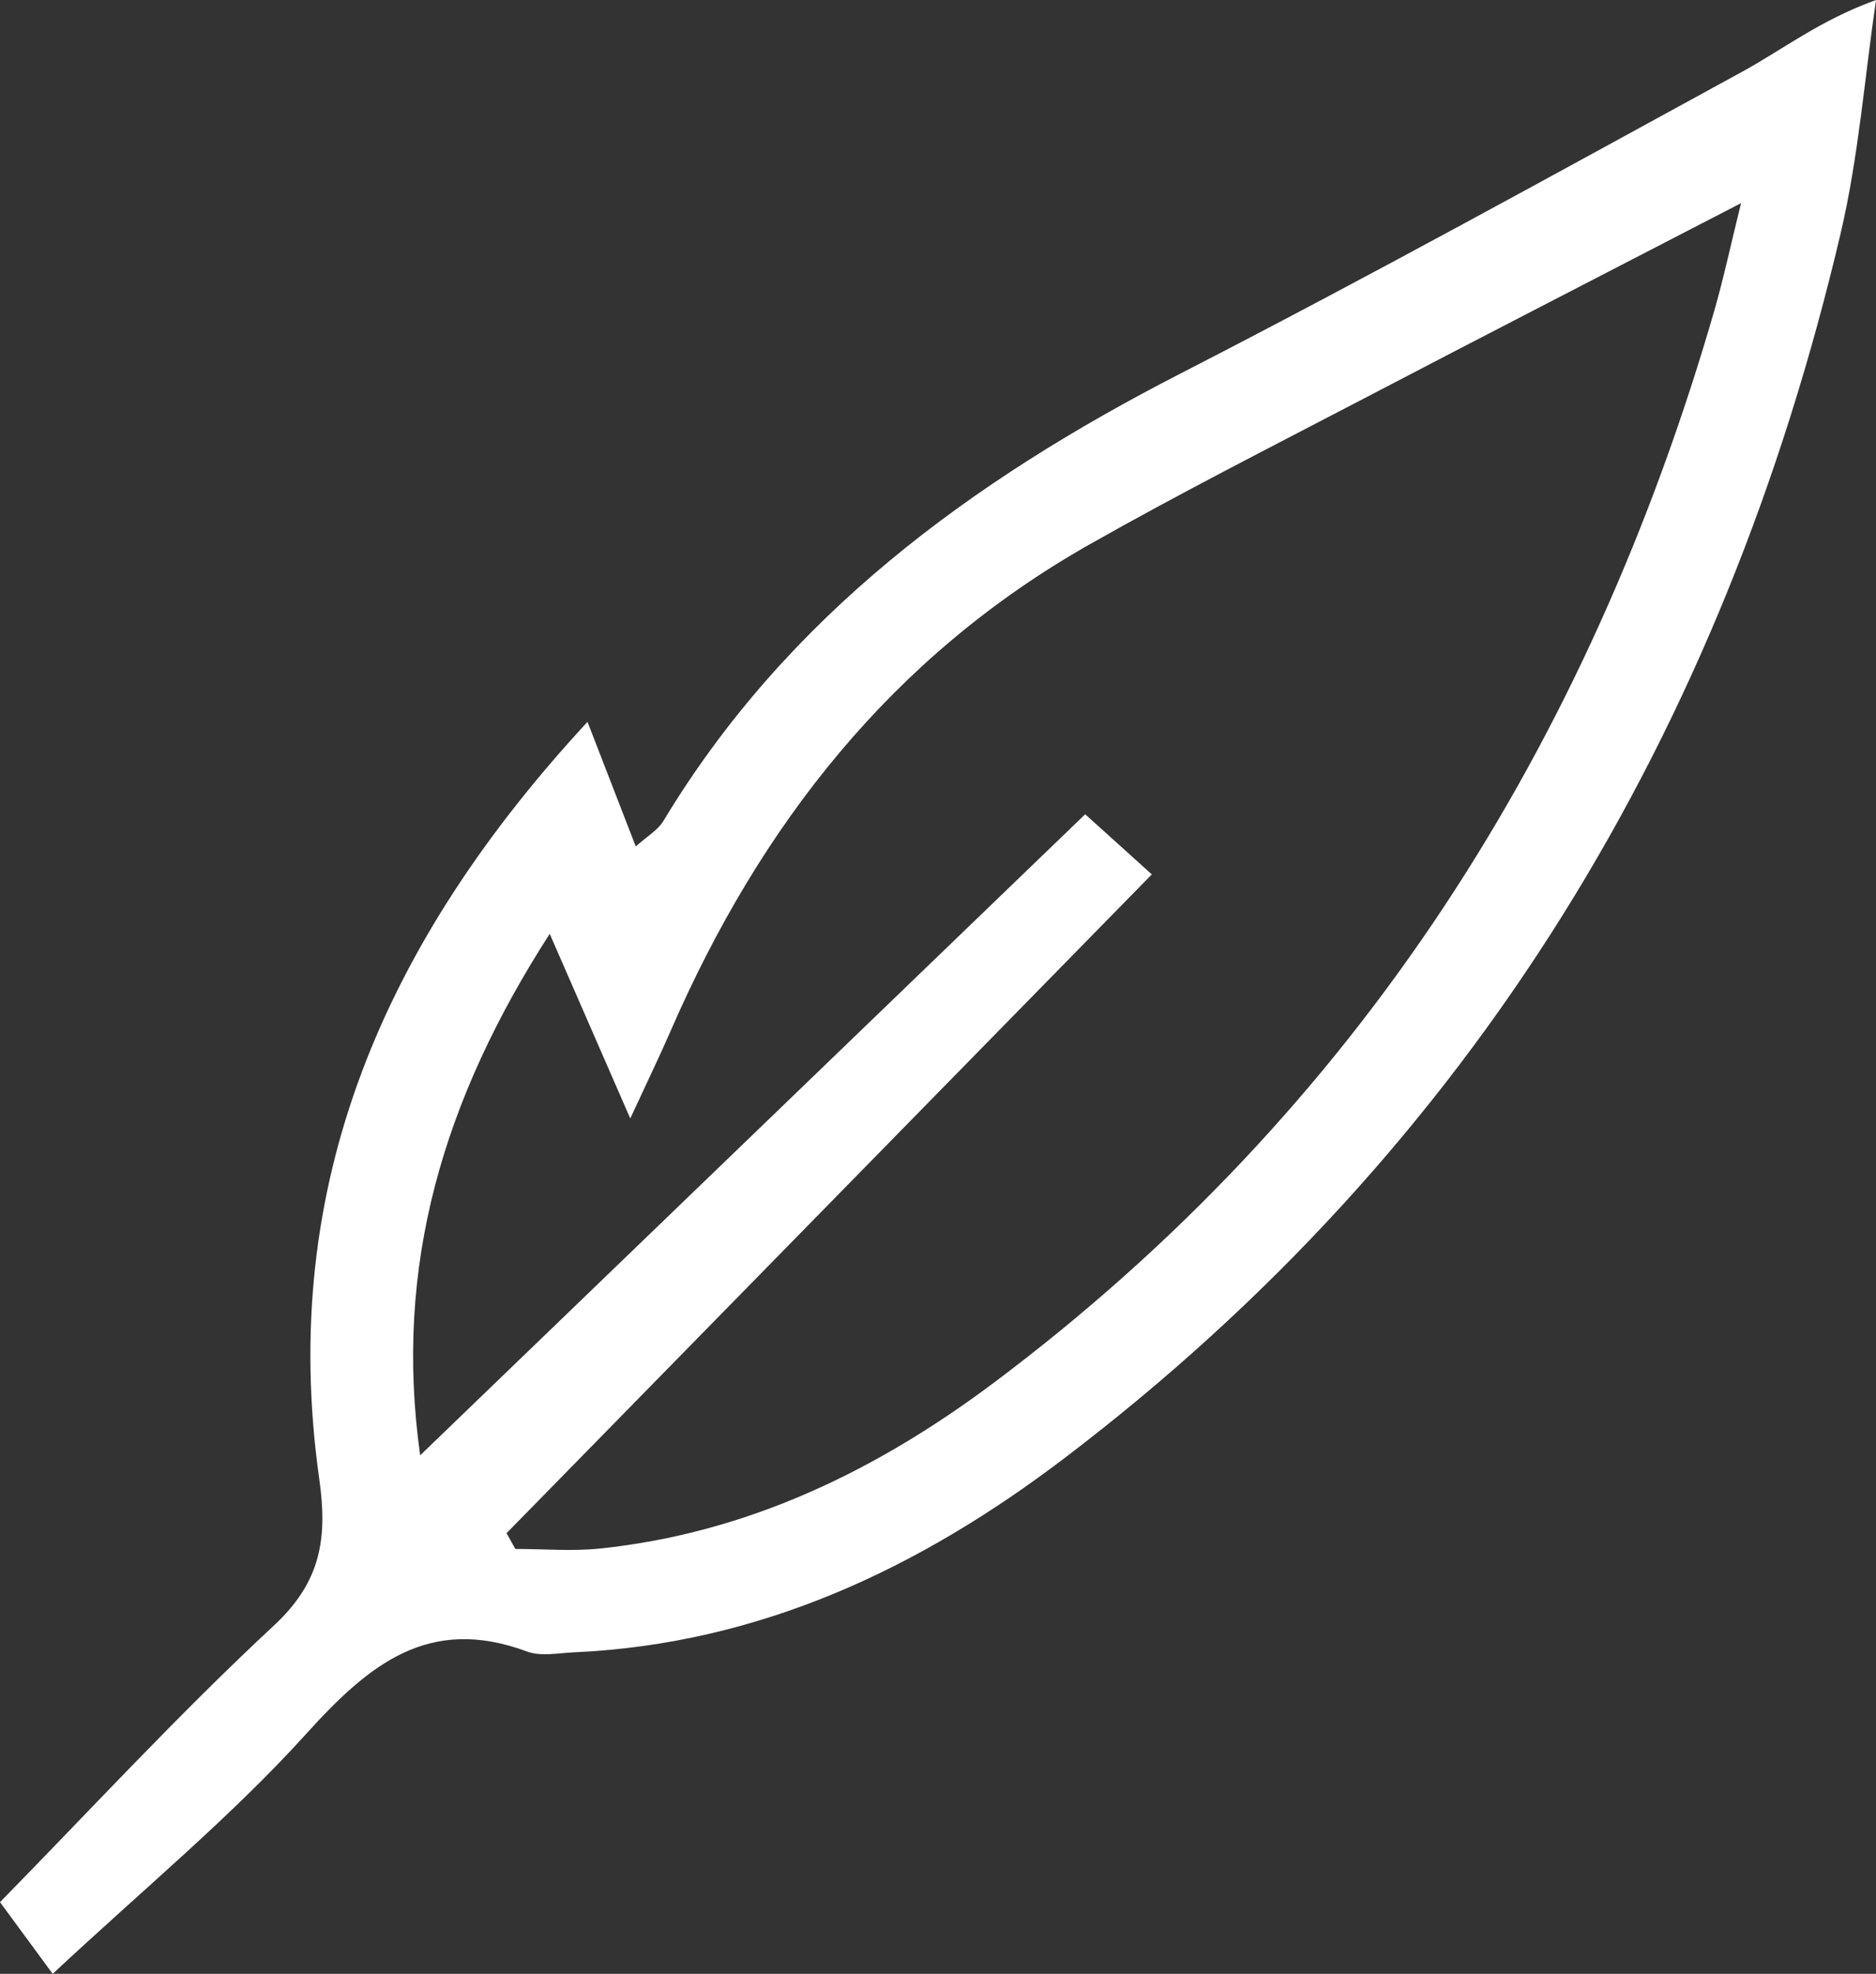
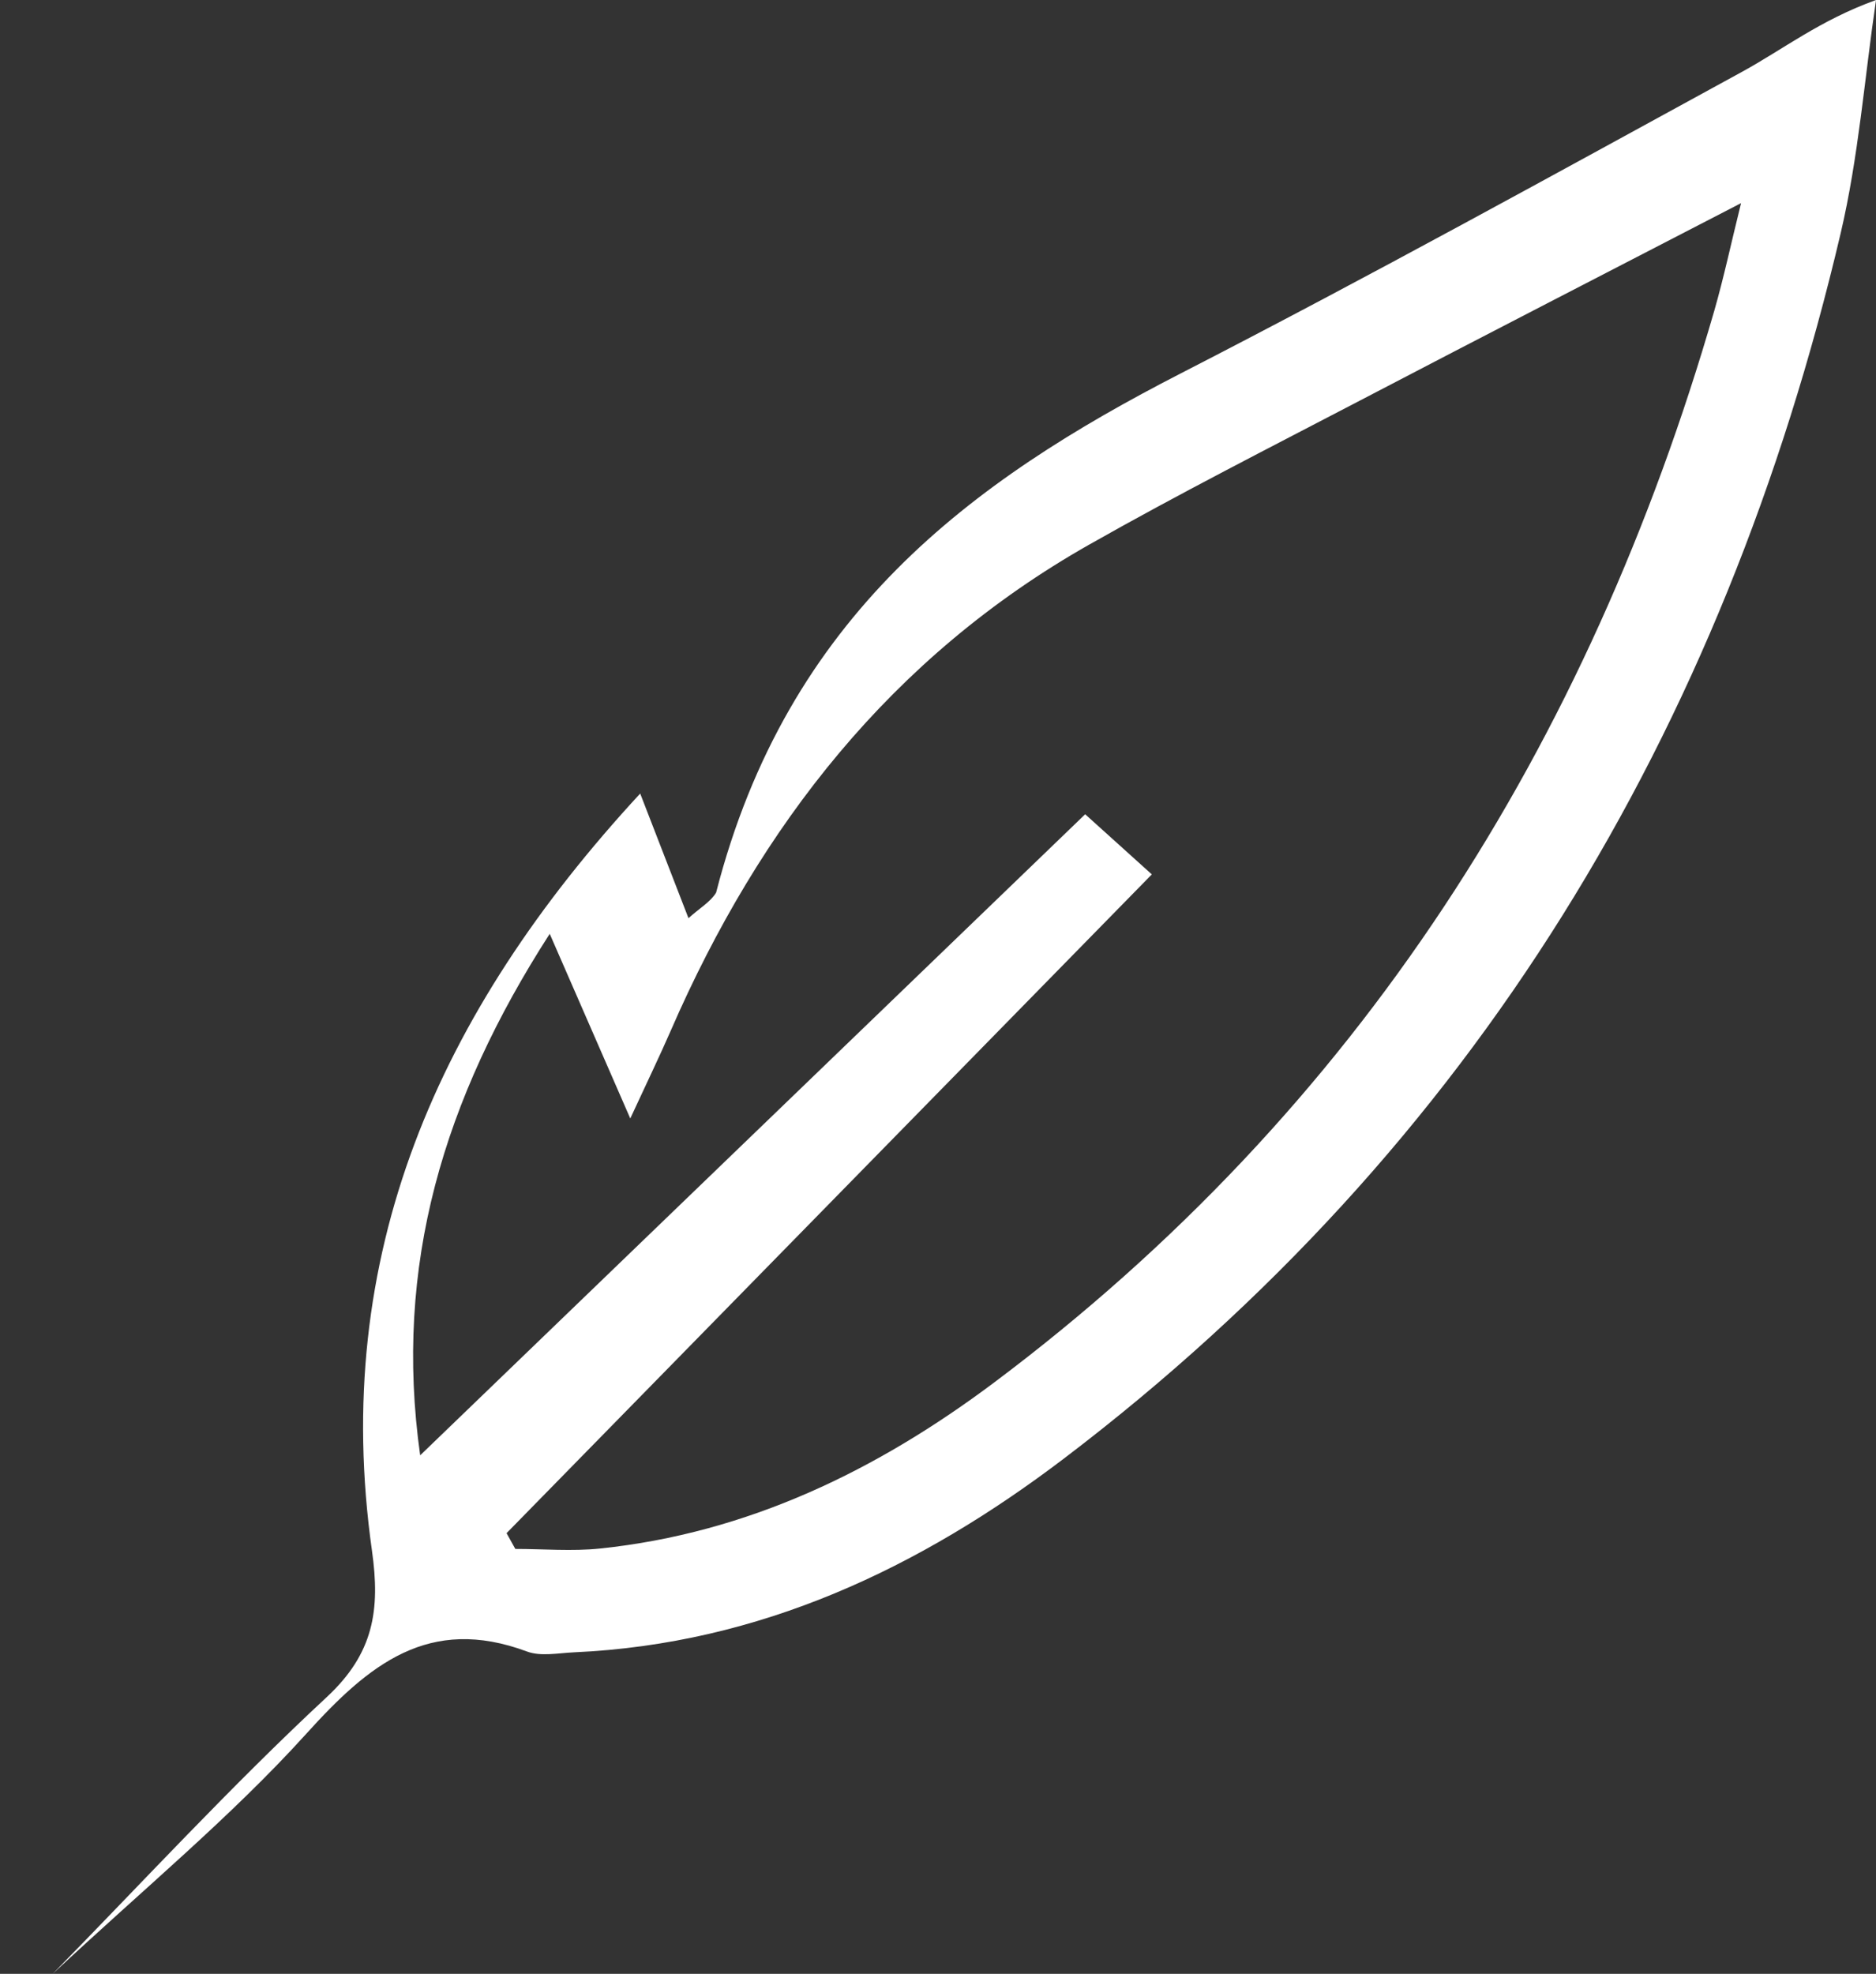
<svg xmlns="http://www.w3.org/2000/svg" viewBox="0 0 981.79 1032.76" data-name="Layer 1" id="Layer_1">
  <rect x="0" y="0" width="981.79" height="1032.76" fill="#333333" stroke="none" />
  <defs>
    <style>.cls-1{fill:#fff;}</style>
  </defs>
-   <path transform="translate(-794.66 -619.96)" d="M822.24,1652.72l-27.58-37.51c46.74-47.63,93.24-98.17,143.39-144.77,24.62-22.87,28.08-45.56,23.7-76.59-21.8-154.3,34.37-281.53,140.37-396.2l25.27,65.21c5.79-5.24,11.5-8.47,14.45-13.35C1206.68,942,1303,871.63,1412.53,815.37c98.89-50.77,196.25-104.53,293.82-157.84,21.39-11.69,40.8-27,70.11-37.57-6,40.77-9.14,82.22-18.54,122.2-61.24,260.38-191.63,477.64-406.24,640.78-75.71,57.55-159.4,97.18-256.57,101.55-8.24.37-17.36,2.29-24.62-.41-51.42-19.14-82.79,6.79-115.51,43C915.56,1570.65,869.67,1608.39,822.24,1652.72Zm237.52-230.57,4.59,8.25c14.77,0,29.67,1.31,44.28-.21,77.47-8.07,145-40.92,206.32-86.88,190.74-143,311.18-333.62,376.88-560.81,5-17.41,8.77-35.2,14-56.25-70.29,36.38-134.88,69.57-199.25,103.19-47.44,24.77-95.19,49-141.74,75.39-103.31,58.51-172.44,147-219.2,254.52-5.8,13.32-12.15,26.39-21.13,45.82-14.88-34.11-27.24-62.43-42.16-96.61-55.73,86.55-81.73,173.77-67.8,272.86L1362.58,1046l34.88,31.46Z" class="cls-1" />
+   <path transform="translate(-794.66 -619.96)" d="M822.24,1652.72c46.74-47.63,93.24-98.17,143.39-144.77,24.62-22.87,28.08-45.56,23.7-76.59-21.8-154.3,34.37-281.53,140.37-396.2l25.27,65.21c5.79-5.24,11.5-8.47,14.45-13.35C1206.68,942,1303,871.63,1412.53,815.37c98.89-50.77,196.25-104.53,293.82-157.84,21.39-11.69,40.8-27,70.11-37.57-6,40.77-9.14,82.22-18.54,122.2-61.24,260.38-191.63,477.64-406.24,640.78-75.71,57.55-159.4,97.18-256.57,101.55-8.24.37-17.36,2.29-24.62-.41-51.42-19.14-82.79,6.79-115.51,43C915.56,1570.65,869.67,1608.39,822.24,1652.72Zm237.52-230.57,4.59,8.25c14.77,0,29.67,1.31,44.28-.21,77.47-8.07,145-40.92,206.32-86.88,190.74-143,311.18-333.62,376.88-560.81,5-17.41,8.77-35.2,14-56.25-70.29,36.38-134.88,69.57-199.25,103.19-47.44,24.77-95.19,49-141.74,75.39-103.31,58.51-172.44,147-219.2,254.52-5.8,13.32-12.15,26.39-21.13,45.82-14.88-34.11-27.24-62.43-42.16-96.61-55.73,86.55-81.73,173.77-67.8,272.86L1362.58,1046l34.88,31.46Z" class="cls-1" />
</svg>